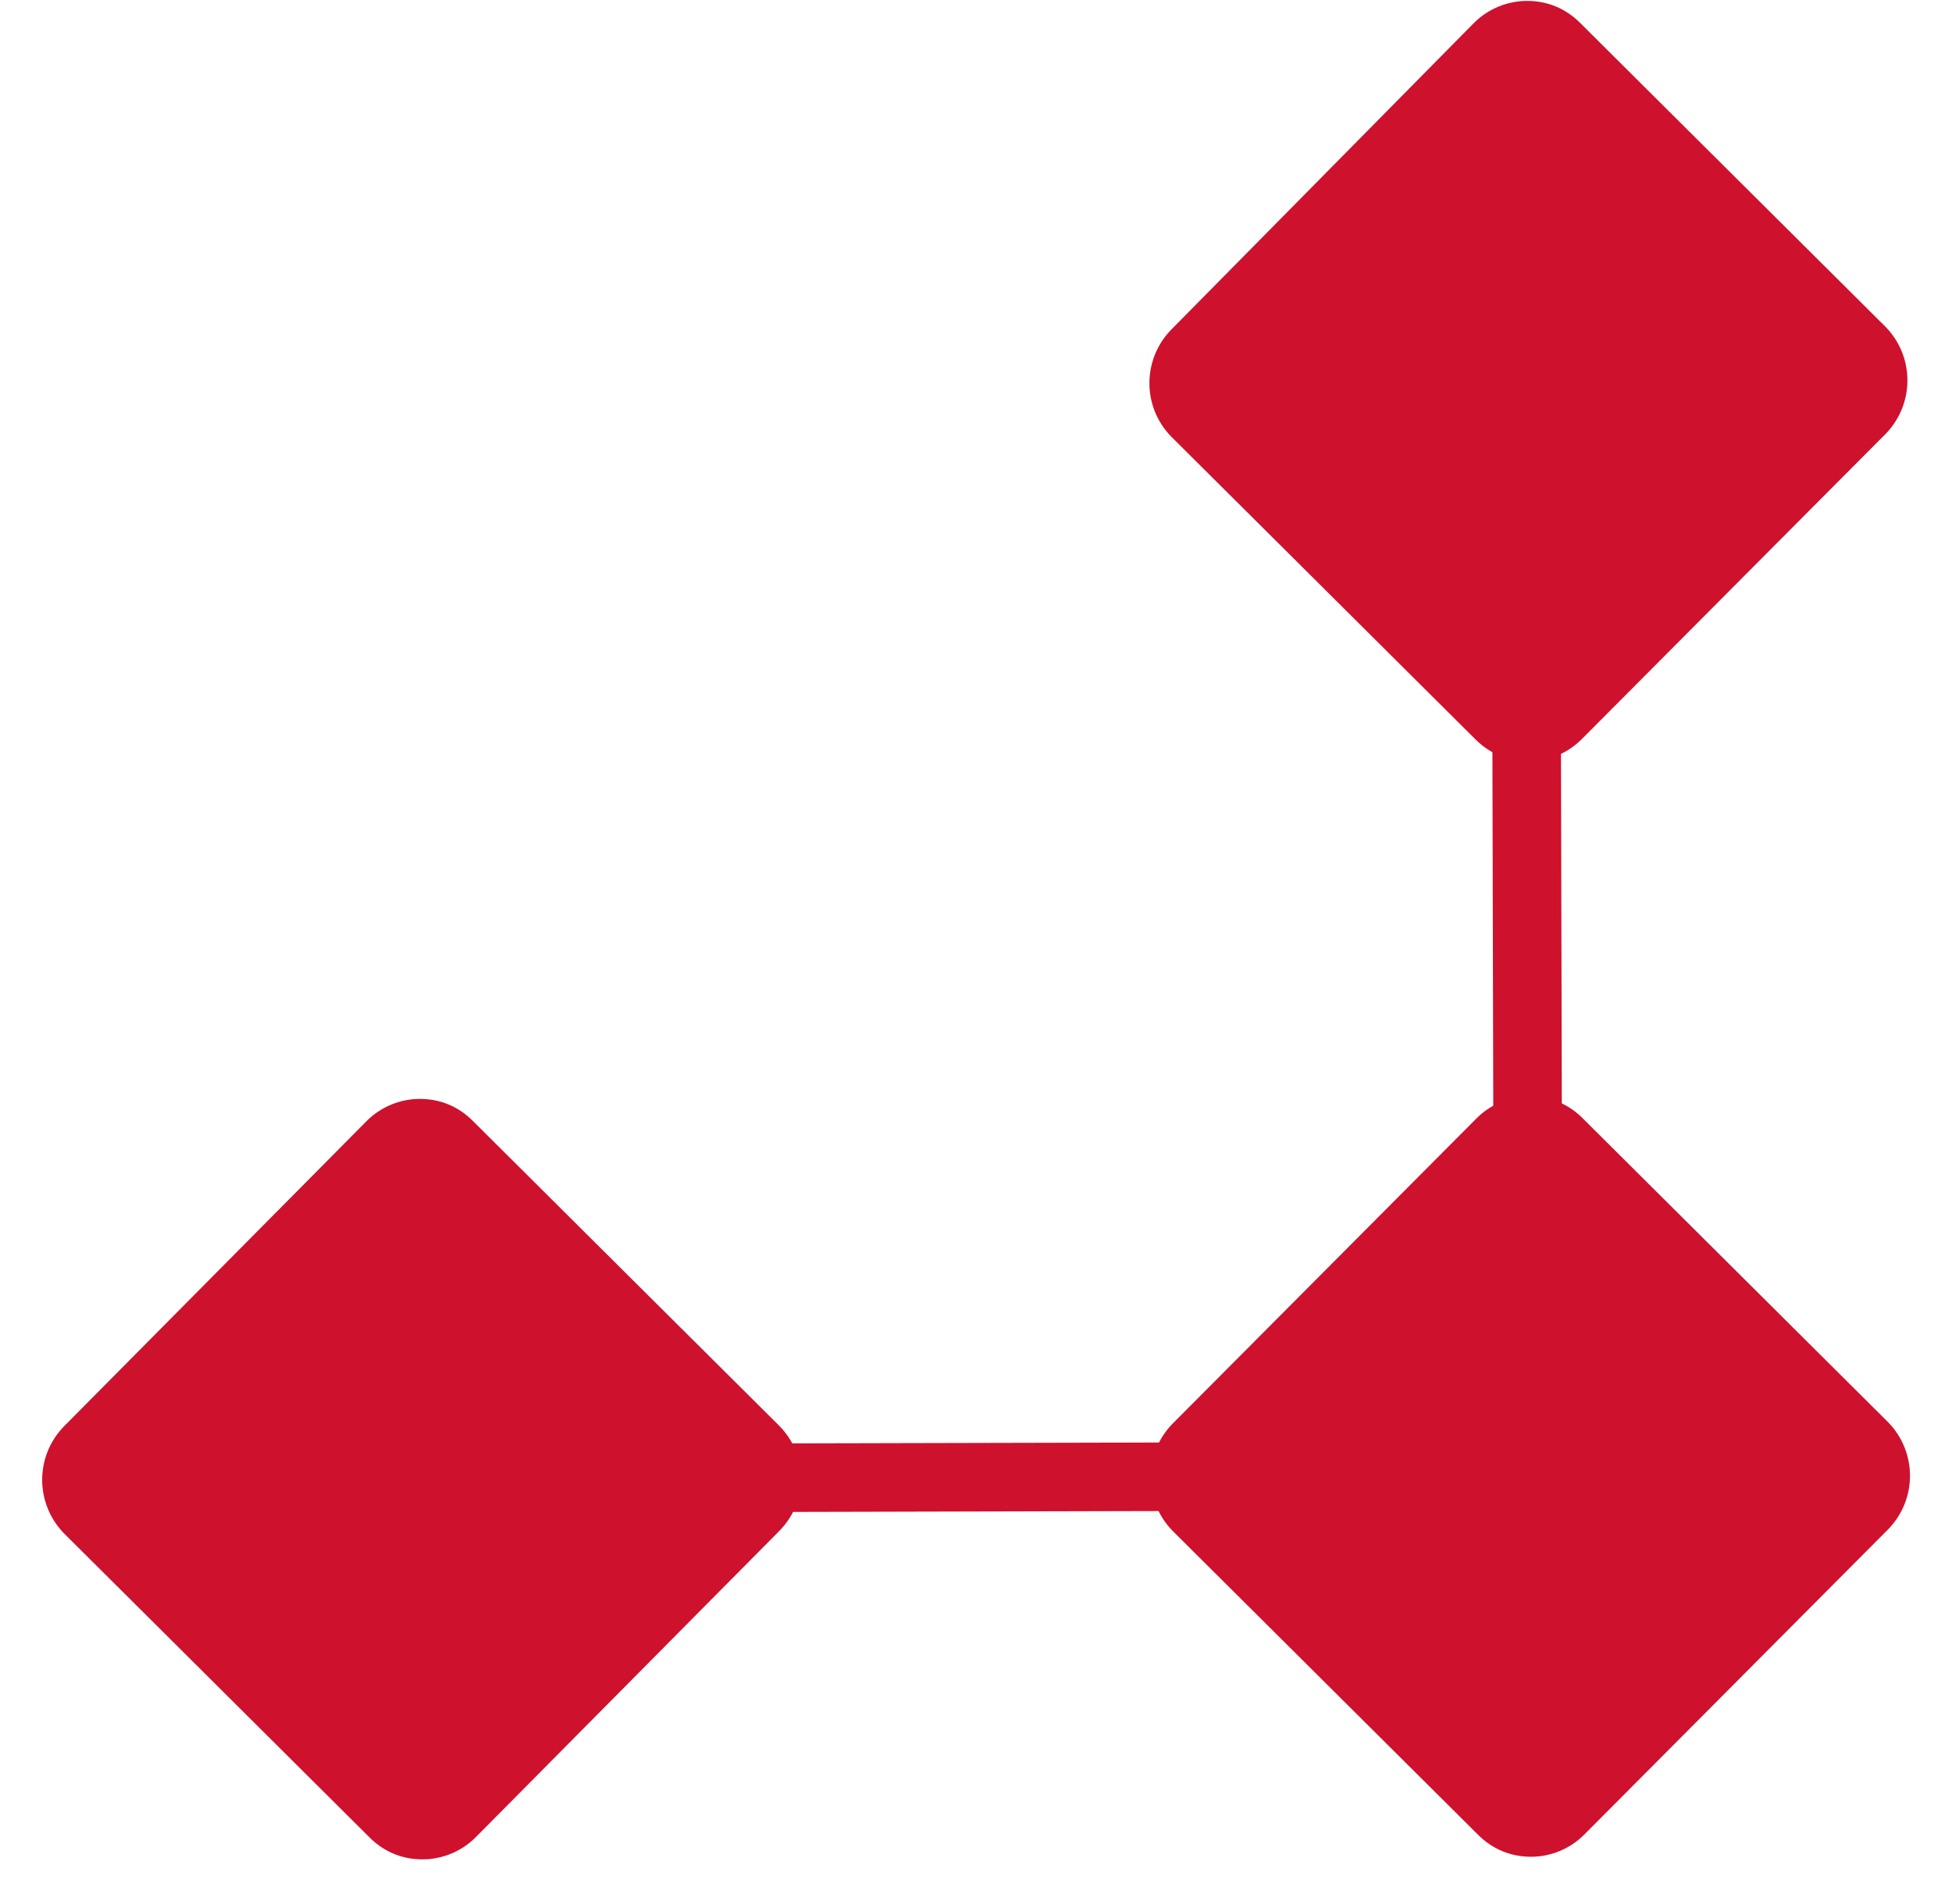
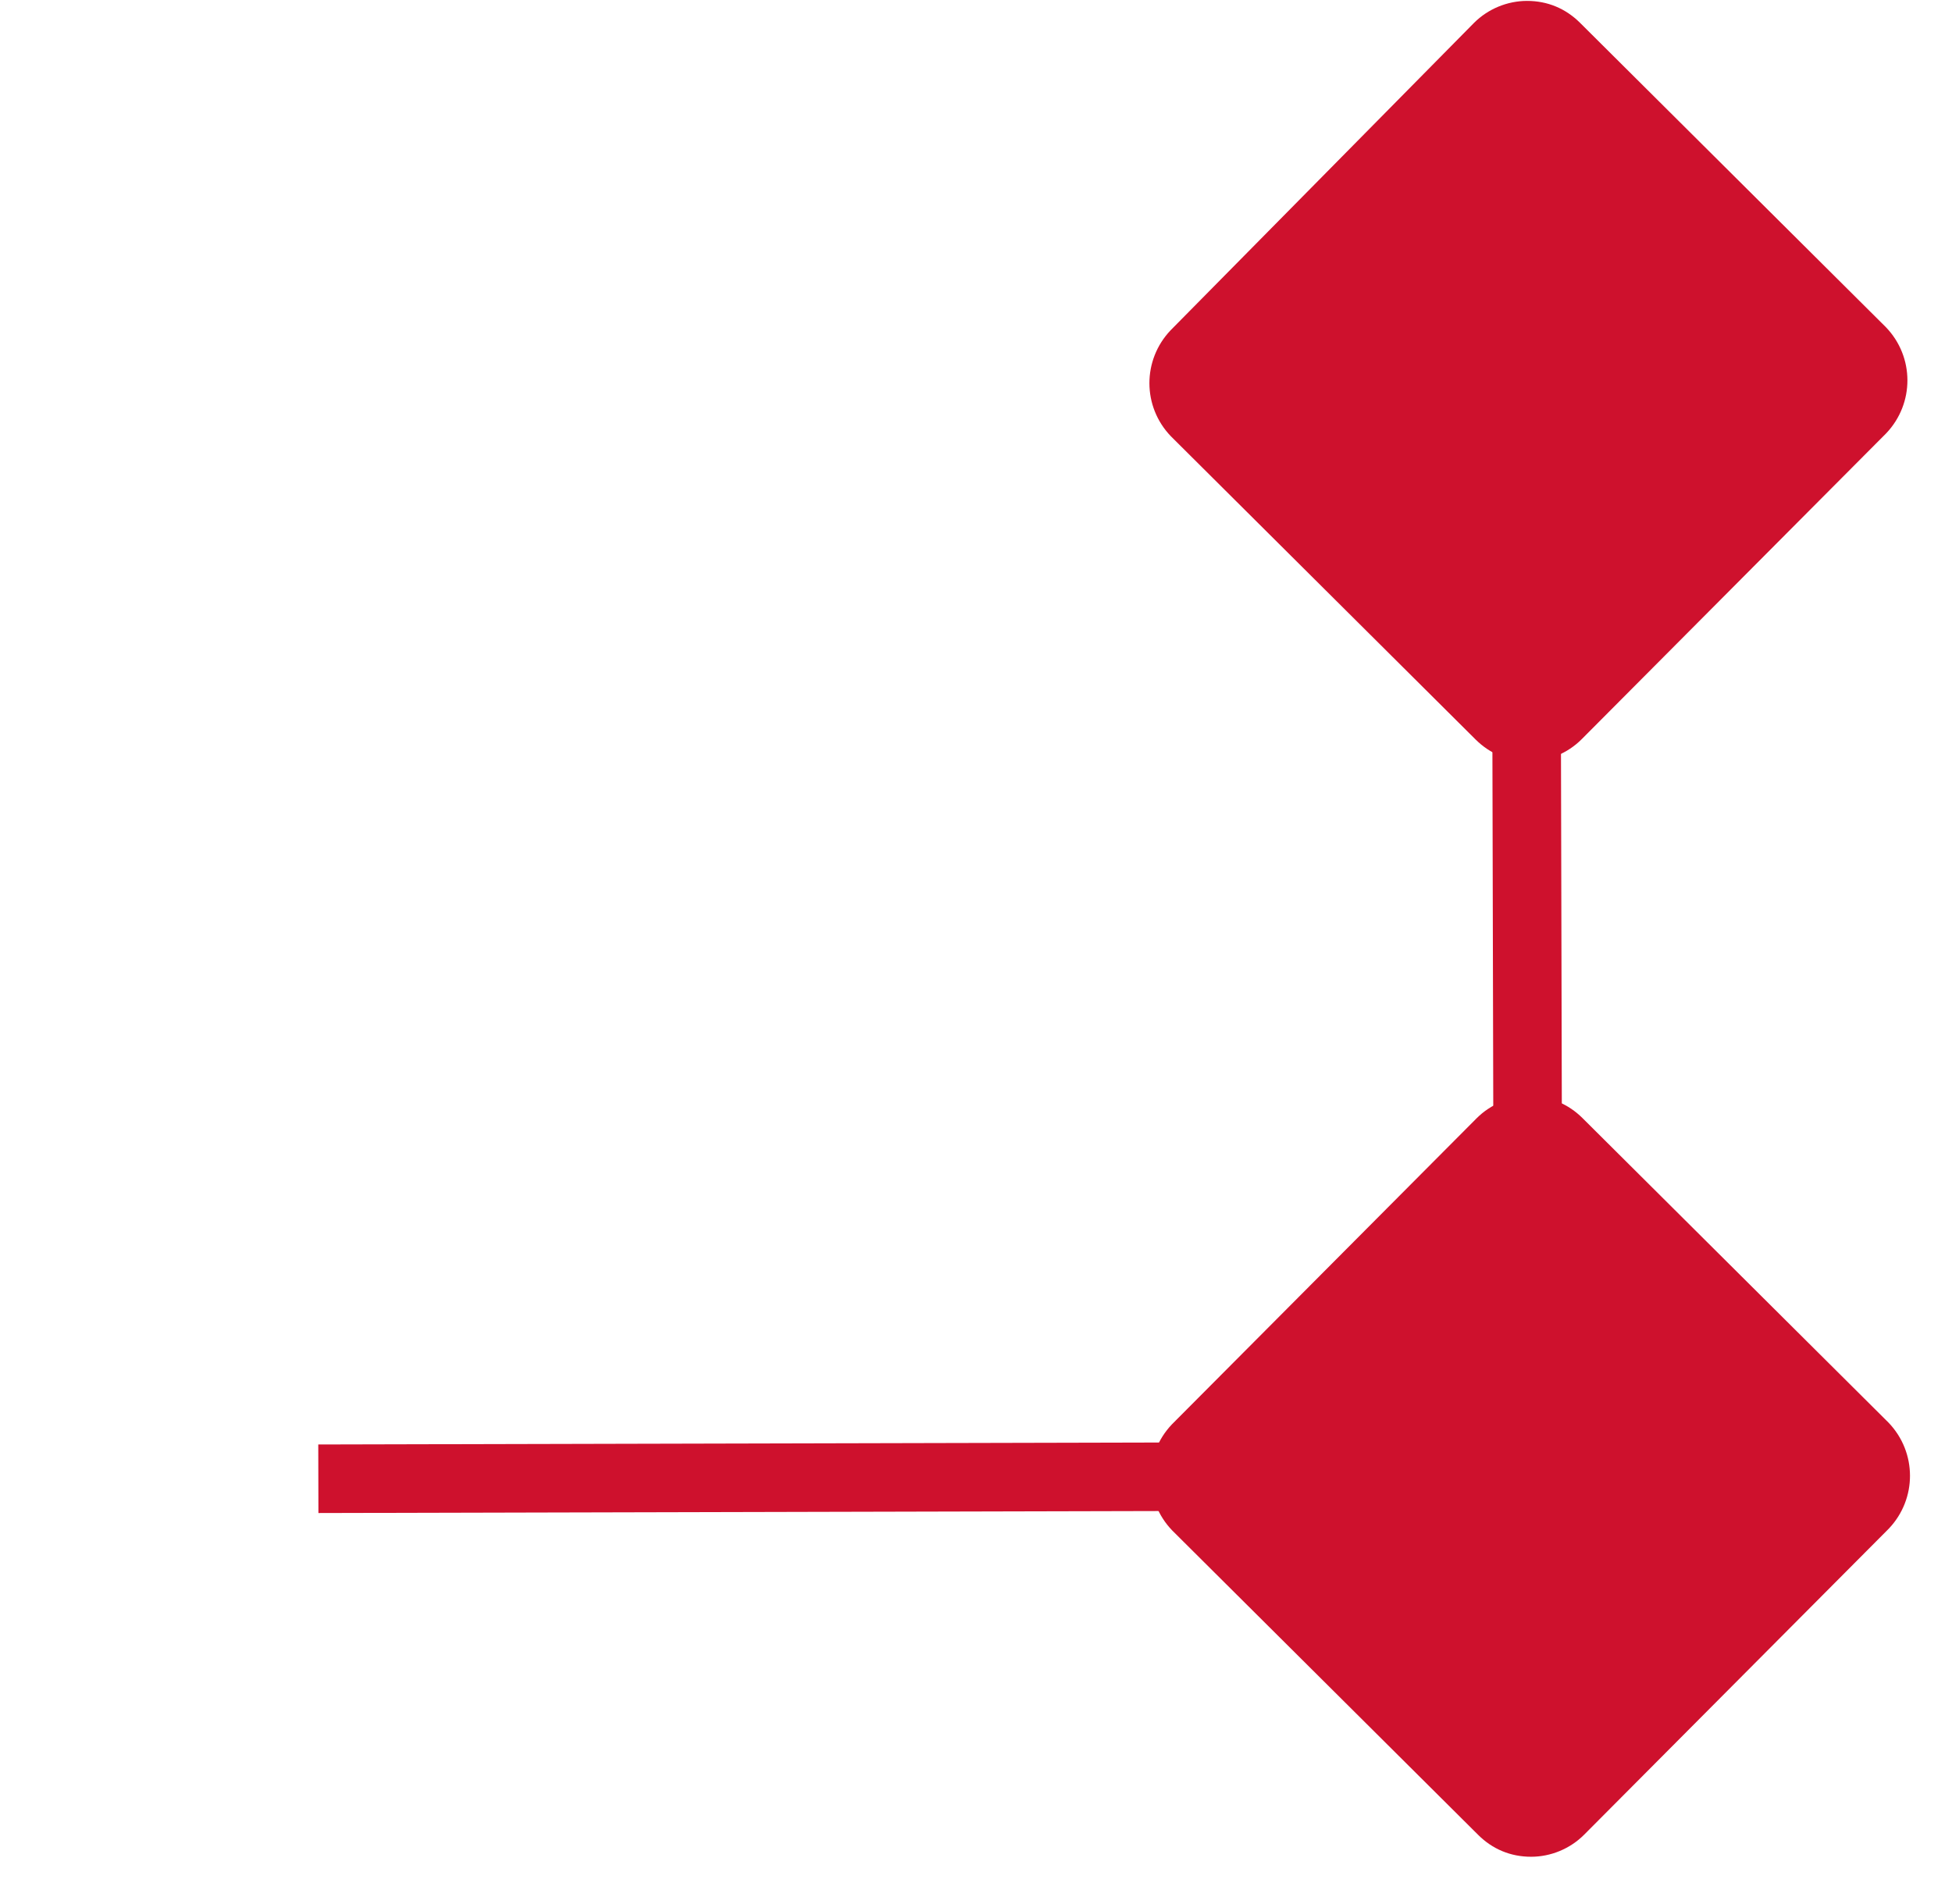
<svg xmlns="http://www.w3.org/2000/svg" width="41" height="40" viewBox="0 0 41 40" fill="none">
  <path d="M32.765 6.619L31.325 6.623L31.387 32.596L32.827 32.593L32.765 6.619Z" fill="#CE112D" />
  <path d="M32.523 30.285L6.685 30.346L6.688 31.786L32.526 31.724L32.523 30.285Z" fill="#CE112D" />
  <path d="M30.993 15.535C31.293 15.833 31.674 15.995 32.108 15.994C32.516 15.993 32.923 15.829 33.221 15.53L39.618 9.103C40.214 8.476 40.212 7.498 39.613 6.875L33.186 0.478C32.886 0.18 32.505 0.018 32.071 0.019C31.663 0.02 31.256 0.184 30.958 0.483L24.588 6.938C23.992 7.564 23.994 8.542 24.593 9.165L30.993 15.535Z" fill="#CE112D" />
  <path d="M33.24 23.49C32.94 23.192 32.559 23.03 32.125 23.031C31.717 23.032 31.31 23.196 31.012 23.496L24.615 29.923C24.019 30.549 24.021 31.527 24.62 32.151L31.047 38.547C31.347 38.846 31.728 39.008 32.163 39.007C32.57 39.006 32.977 38.842 33.275 38.542L39.672 32.115C40.268 31.489 40.266 30.511 39.667 29.887L33.24 23.49Z" fill="#CE112D" />
-   <path d="M9.929 23.546C9.629 23.247 9.249 23.085 8.814 23.086C8.406 23.087 7.999 23.251 7.701 23.551L1.331 29.978C0.735 30.604 0.738 31.582 1.337 32.206L7.764 38.603C8.063 38.901 8.444 39.063 8.879 39.062C9.286 39.061 9.694 38.897 9.992 38.597L16.361 32.17C16.985 31.544 16.982 30.566 16.356 29.942L9.929 23.546Z" fill="#CE112D" />
</svg>